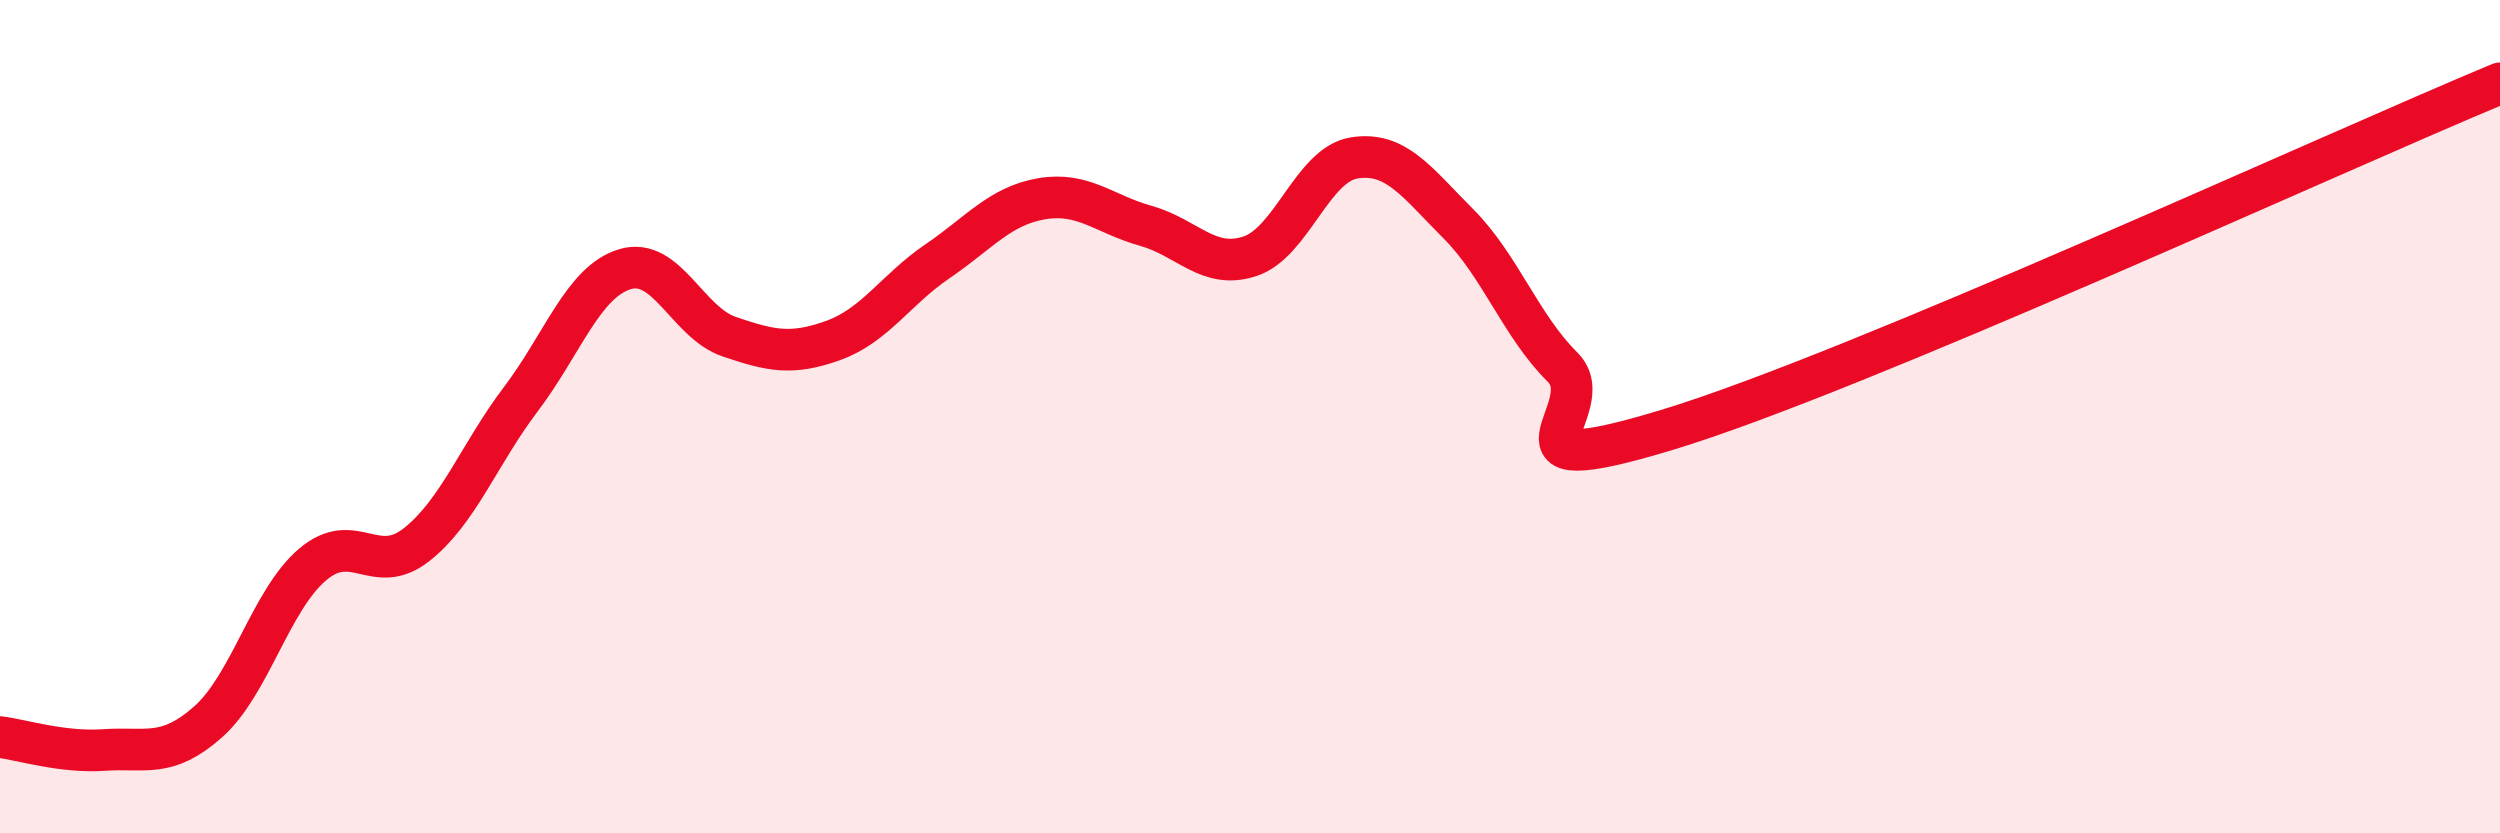
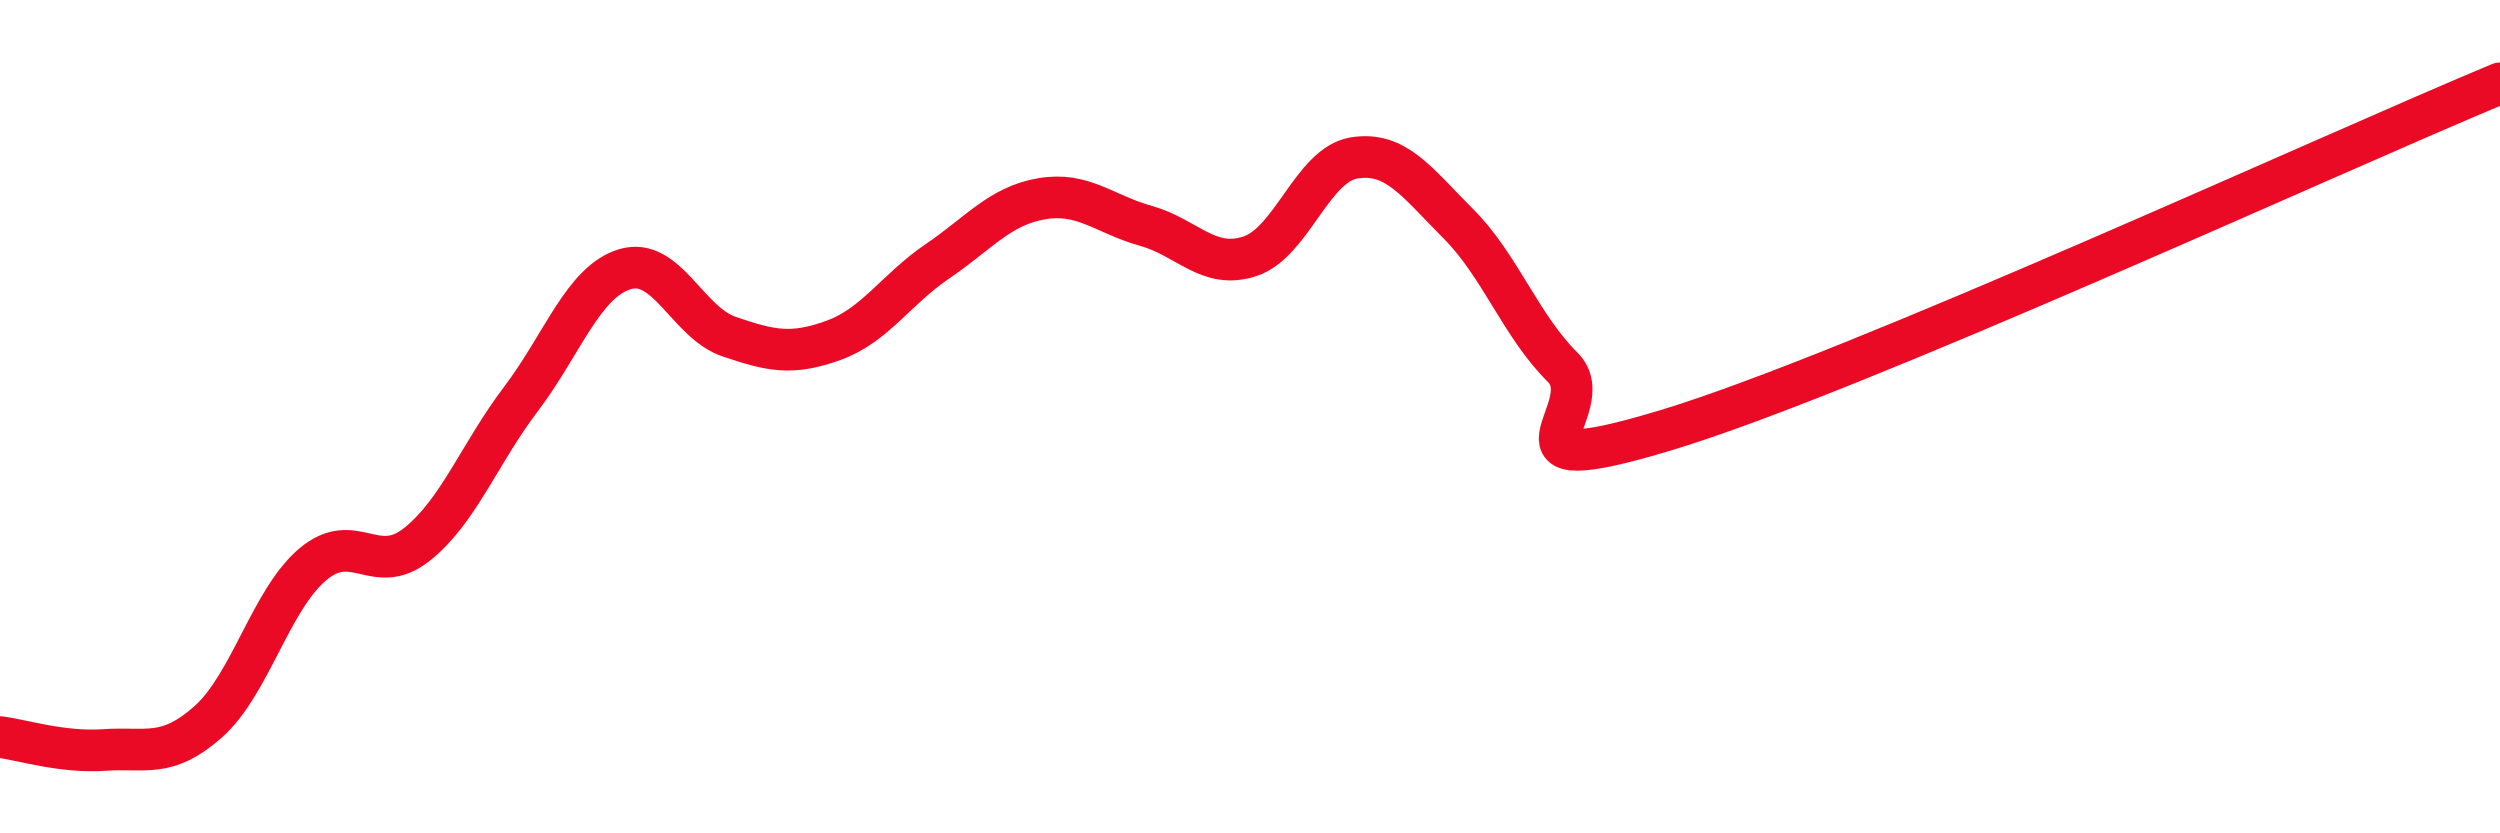
<svg xmlns="http://www.w3.org/2000/svg" width="60" height="20" viewBox="0 0 60 20">
-   <path d="M 0,17.69 C 0.5,17.75 1.5,18.07 2.5,18 C 3.5,17.93 4,18.21 5,17.32 C 6,16.43 6.5,14.4 7.5,13.55 C 8.5,12.7 9,13.86 10,13.07 C 11,12.28 11.5,10.9 12.5,9.58 C 13.5,8.26 14,6.76 15,6.46 C 16,6.16 16.5,7.74 17.5,8.08 C 18.5,8.42 19,8.53 20,8.17 C 21,7.81 21.5,6.95 22.5,6.27 C 23.5,5.59 24,4.94 25,4.77 C 26,4.6 26.5,5.14 27.5,5.42 C 28.5,5.7 29,6.48 30,6.15 C 31,5.82 31.5,3.95 32.5,3.79 C 33.5,3.63 34,4.37 35,5.37 C 36,6.37 36.5,7.82 37.5,8.81 C 38.5,9.8 35.5,11.68 40,10.32 C 44.5,8.96 56,3.66 60,2L60 20L0 20Z" fill="#EB0A25" opacity="0.1" stroke-linecap="round" stroke-linejoin="round" />
  <path d="M 0,17.69 C 0.5,17.75 1.5,18.07 2.5,18 C 3.5,17.93 4,18.21 5,17.32 C 6,16.43 6.5,14.4 7.5,13.55 C 8.5,12.7 9,13.86 10,13.07 C 11,12.28 11.5,10.9 12.5,9.58 C 13.5,8.26 14,6.76 15,6.46 C 16,6.16 16.5,7.74 17.5,8.08 C 18.5,8.42 19,8.53 20,8.17 C 21,7.81 21.5,6.95 22.5,6.27 C 23.5,5.59 24,4.94 25,4.77 C 26,4.6 26.5,5.14 27.5,5.42 C 28.5,5.7 29,6.48 30,6.15 C 31,5.82 31.5,3.95 32.5,3.79 C 33.5,3.63 34,4.37 35,5.37 C 36,6.37 36.5,7.82 37.5,8.81 C 38.5,9.8 35.5,11.68 40,10.32 C 44.5,8.96 56,3.66 60,2" stroke="#EB0A25" stroke-width="1" fill="none" stroke-linecap="round" stroke-linejoin="round" />
</svg>